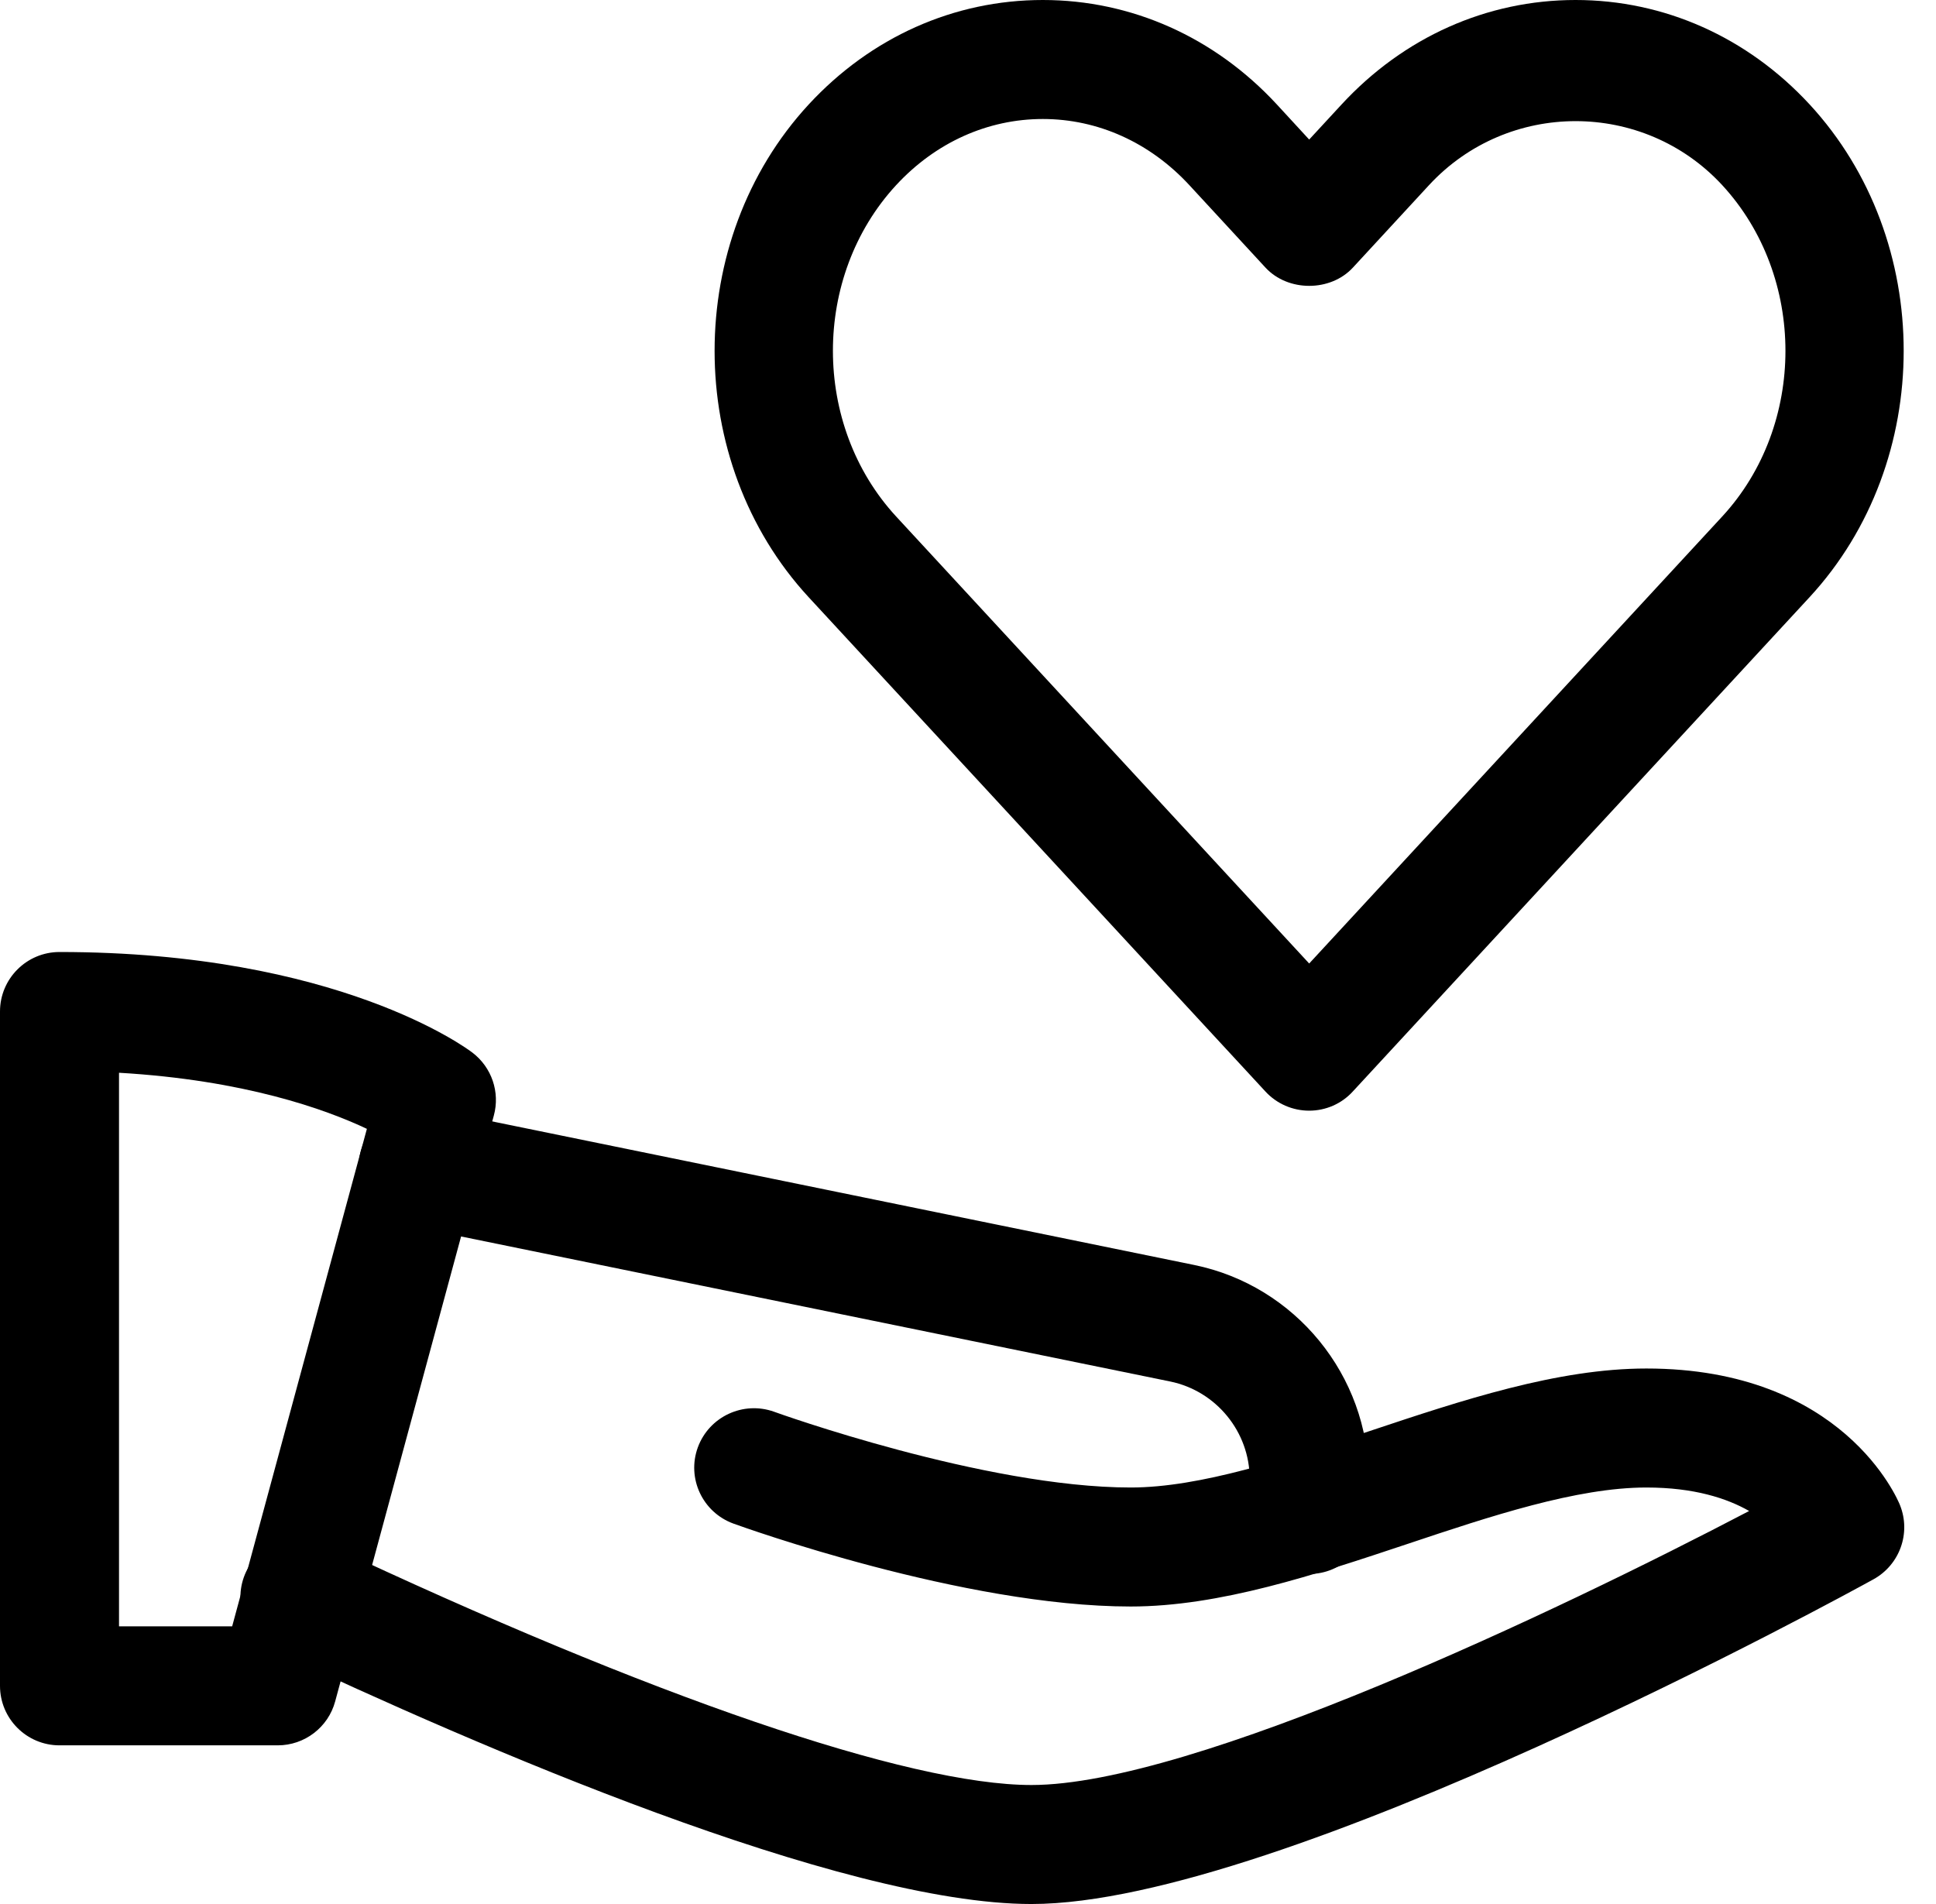
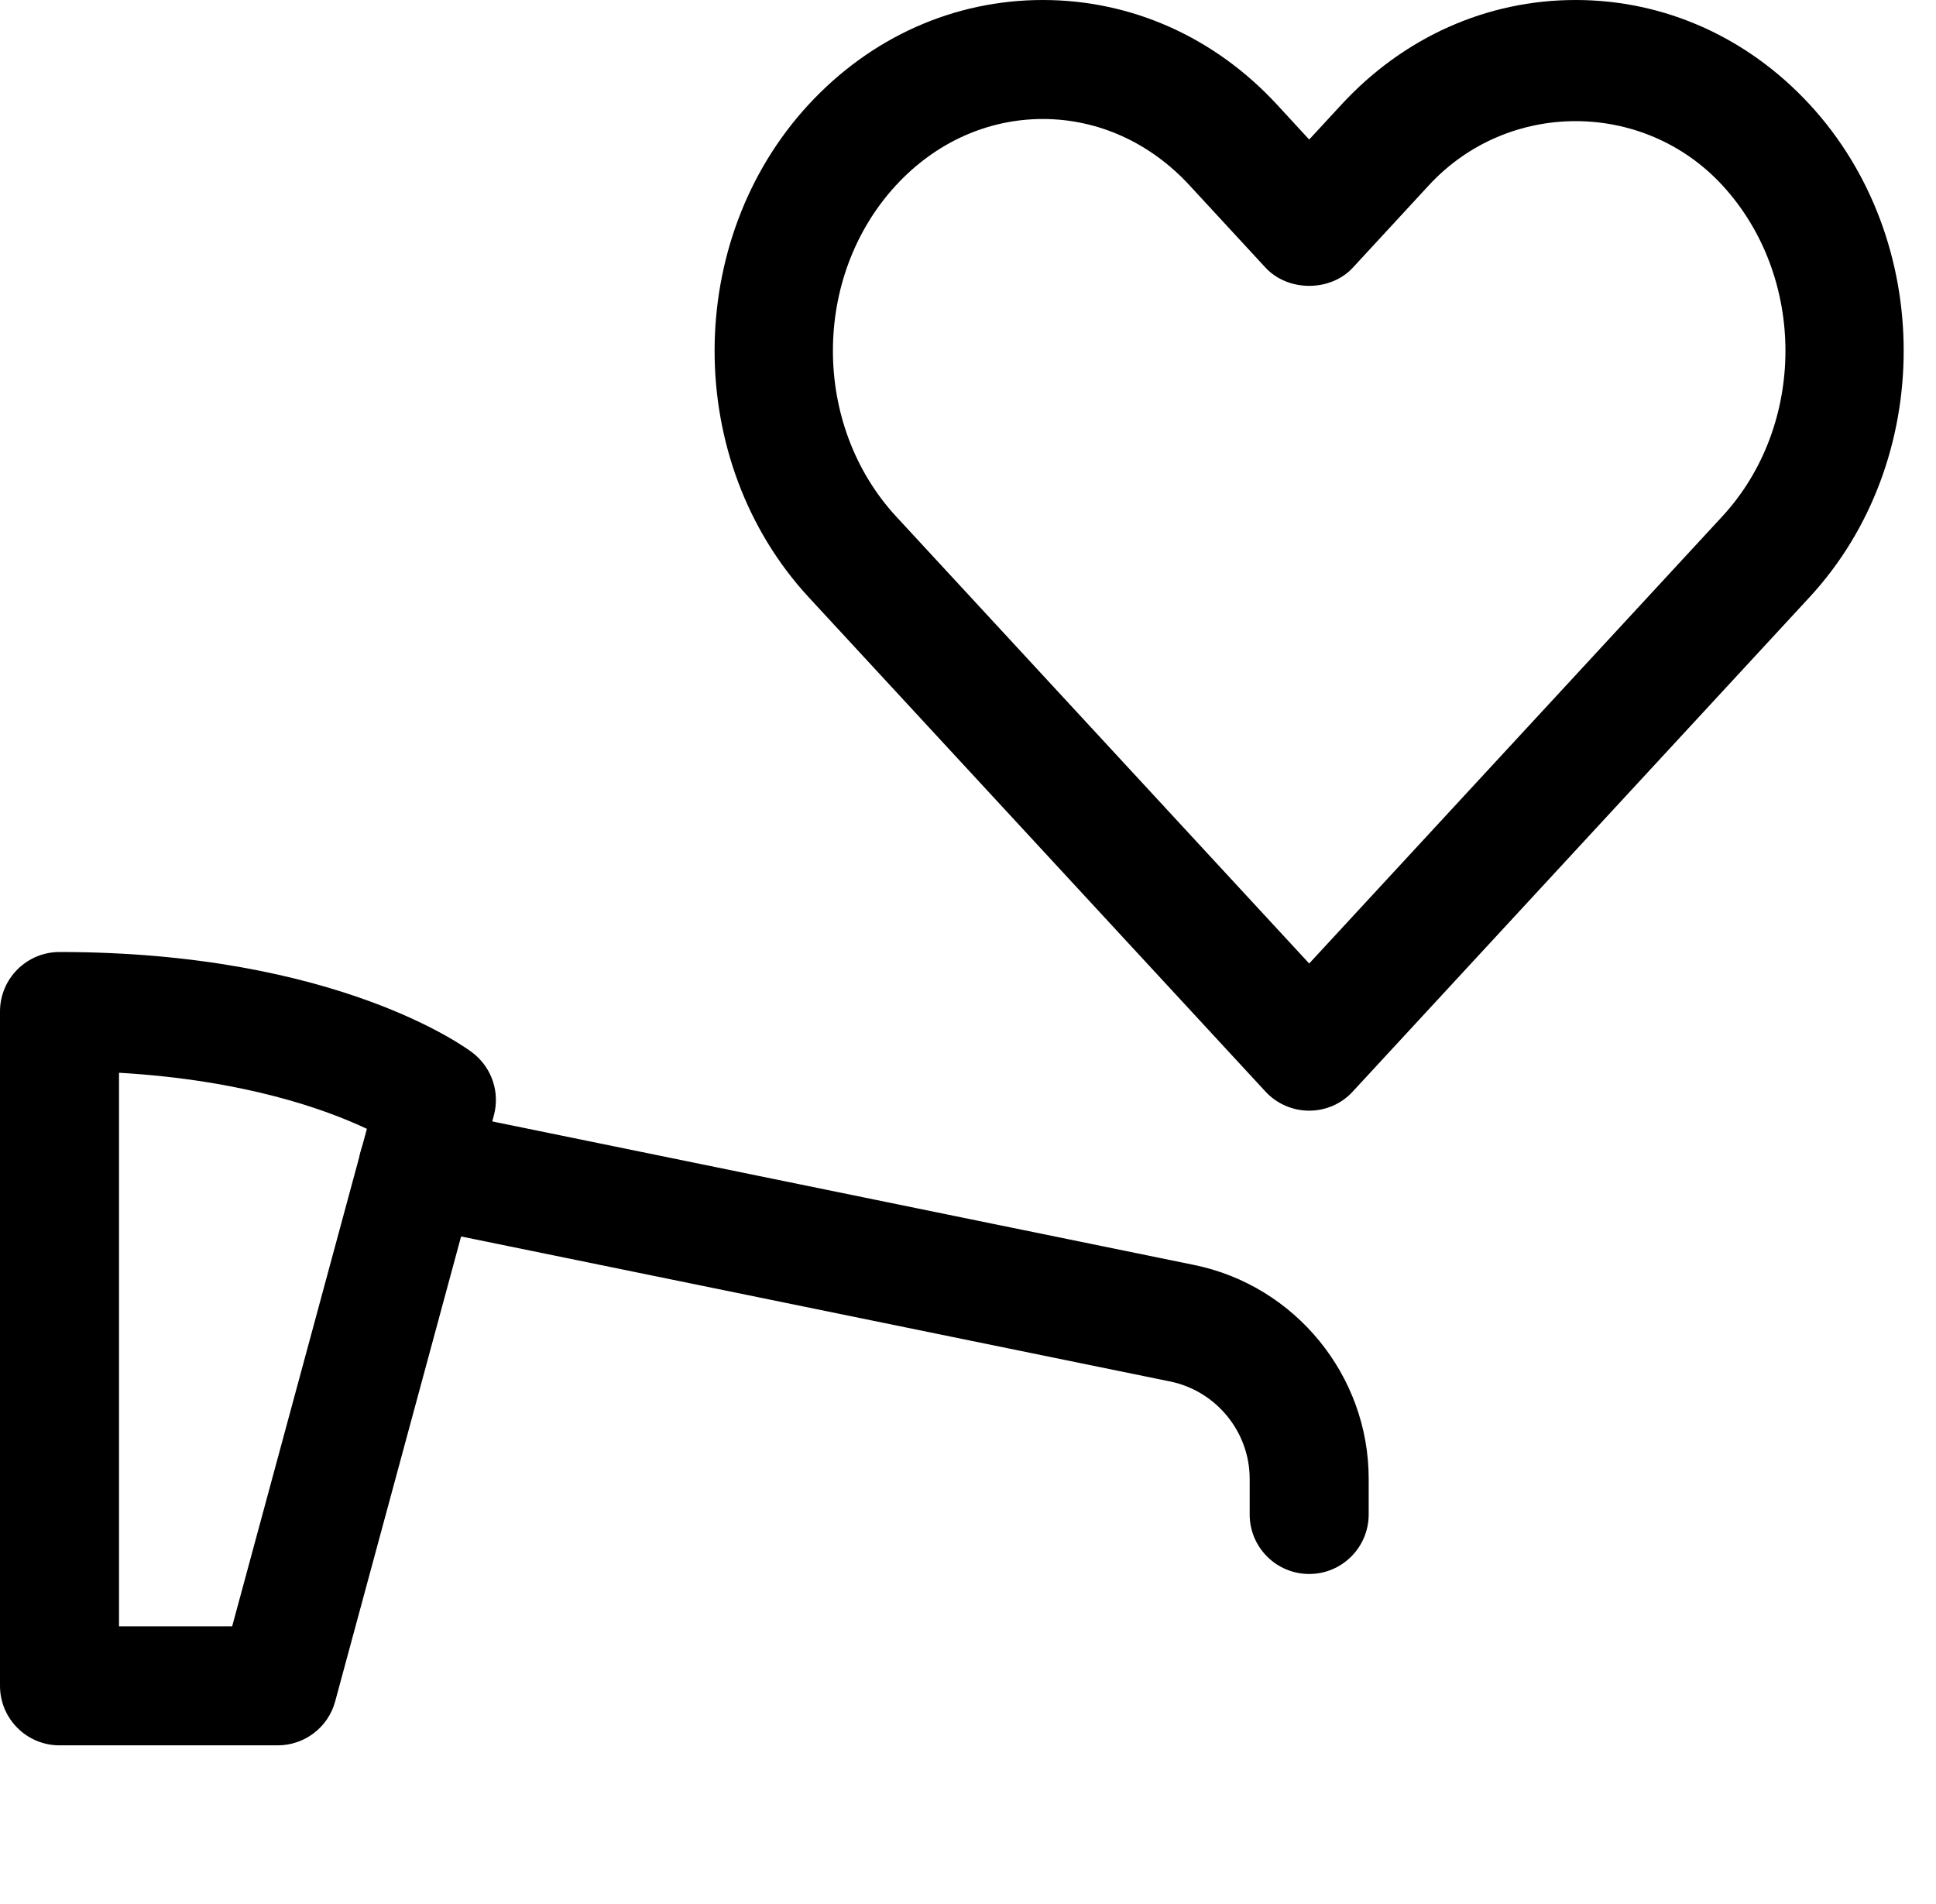
<svg xmlns="http://www.w3.org/2000/svg" height="24.0" preserveAspectRatio="xMidYMid meet" version="1.0" viewBox="0.0 0.0 24.4 24.0" width="24.4" zoomAndPan="magnify">
  <g id="change1_1">
    <path d="M16.5,14c-0.209,0-0.409-0.087-0.551-0.241l-5.757-6.231c-1.581-1.712-1.581-4.499,0-6.211C10.977,0.468,12.024,0,13.143,0 c1.117,0,2.165,0.468,2.949,1.316L16.5,1.759l0.408-0.442C17.692,0.468,18.74,0,19.857,0c1.118,0,2.166,0.468,2.95,1.316 c1.581,1.712,1.581,4.499,0,6.211l-5.757,6.231C16.909,13.913,16.709,14,16.5,14z M13.143,1.5c-0.695,0-1.352,0.296-1.849,0.834 c-1.062,1.151-1.062,3.024,0,4.176l5.206,5.635l5.206-5.635c1.062-1.151,1.062-3.024,0-4.176c-0.994-1.076-2.702-1.076-3.696,0 l-0.959,1.039c-0.283,0.307-0.818,0.307-1.102,0L14.99,2.334C14.493,1.796,13.837,1.5,13.143,1.5z" fill="inherit" />
  </g>
  <g id="change1_3">
    <path d="M3.5,22H0.75C0.336,22,0,21.664,0,21.25v-8.5C0,12.336,0.336,12,0.75,12c3.506,0,5.138,1.217,5.205,1.269 c0.242,0.185,0.349,0.498,0.269,0.792l-2,7.386C4.136,21.773,3.839,22,3.5,22z M1.5,20.5h1.426l1.698-6.271 c-0.523-0.247-1.545-0.615-3.124-0.707V20.5z" fill="inherit" />
  </g>
  <g id="change1_4">
-     <path d="M13,24c-2.409,0-7.011-2-9.539-3.191c-0.375-0.177-0.536-0.624-0.359-0.998c0.176-0.374,0.623-0.537,0.998-0.359 C8.21,21.389,11.454,22.5,13,22.5c2.028,0,6.632-2.19,9.045-3.454c-0.278-0.159-0.692-0.296-1.295-0.296 c-0.878,0-1.964,0.361-3.013,0.712c-1.163,0.388-2.365,0.788-3.487,0.788c-2.107,0-4.889-1.003-5.006-1.045 c-0.39-0.142-0.591-0.572-0.449-0.961c0.143-0.389,0.573-0.588,0.961-0.449c0.026,0.01,2.652,0.955,4.494,0.955 c0.878,0,1.964-0.361,3.013-0.712c1.163-0.388,2.365-0.788,3.487-0.788c2.479,0,3.168,1.651,3.196,1.722 c0.141,0.352-0.003,0.752-0.334,0.935C23.31,20.074,16.157,24,13,24z" fill="inherit" />
-   </g>
+     </g>
  <g id="change1_2">
    <path d="M16.5,19.84c-0.414,0-0.75-0.336-0.75-0.75v-0.45c0-0.591-0.421-1.106-1-1.226l-9.631-1.97 c-0.405-0.083-0.667-0.479-0.584-0.885s0.48-0.669,0.885-0.584l9.631,1.97c1.274,0.261,2.199,1.394,2.199,2.694v0.45 C17.25,19.504,16.914,19.84,16.5,19.84z" fill="inherit" />
  </g>
</svg>